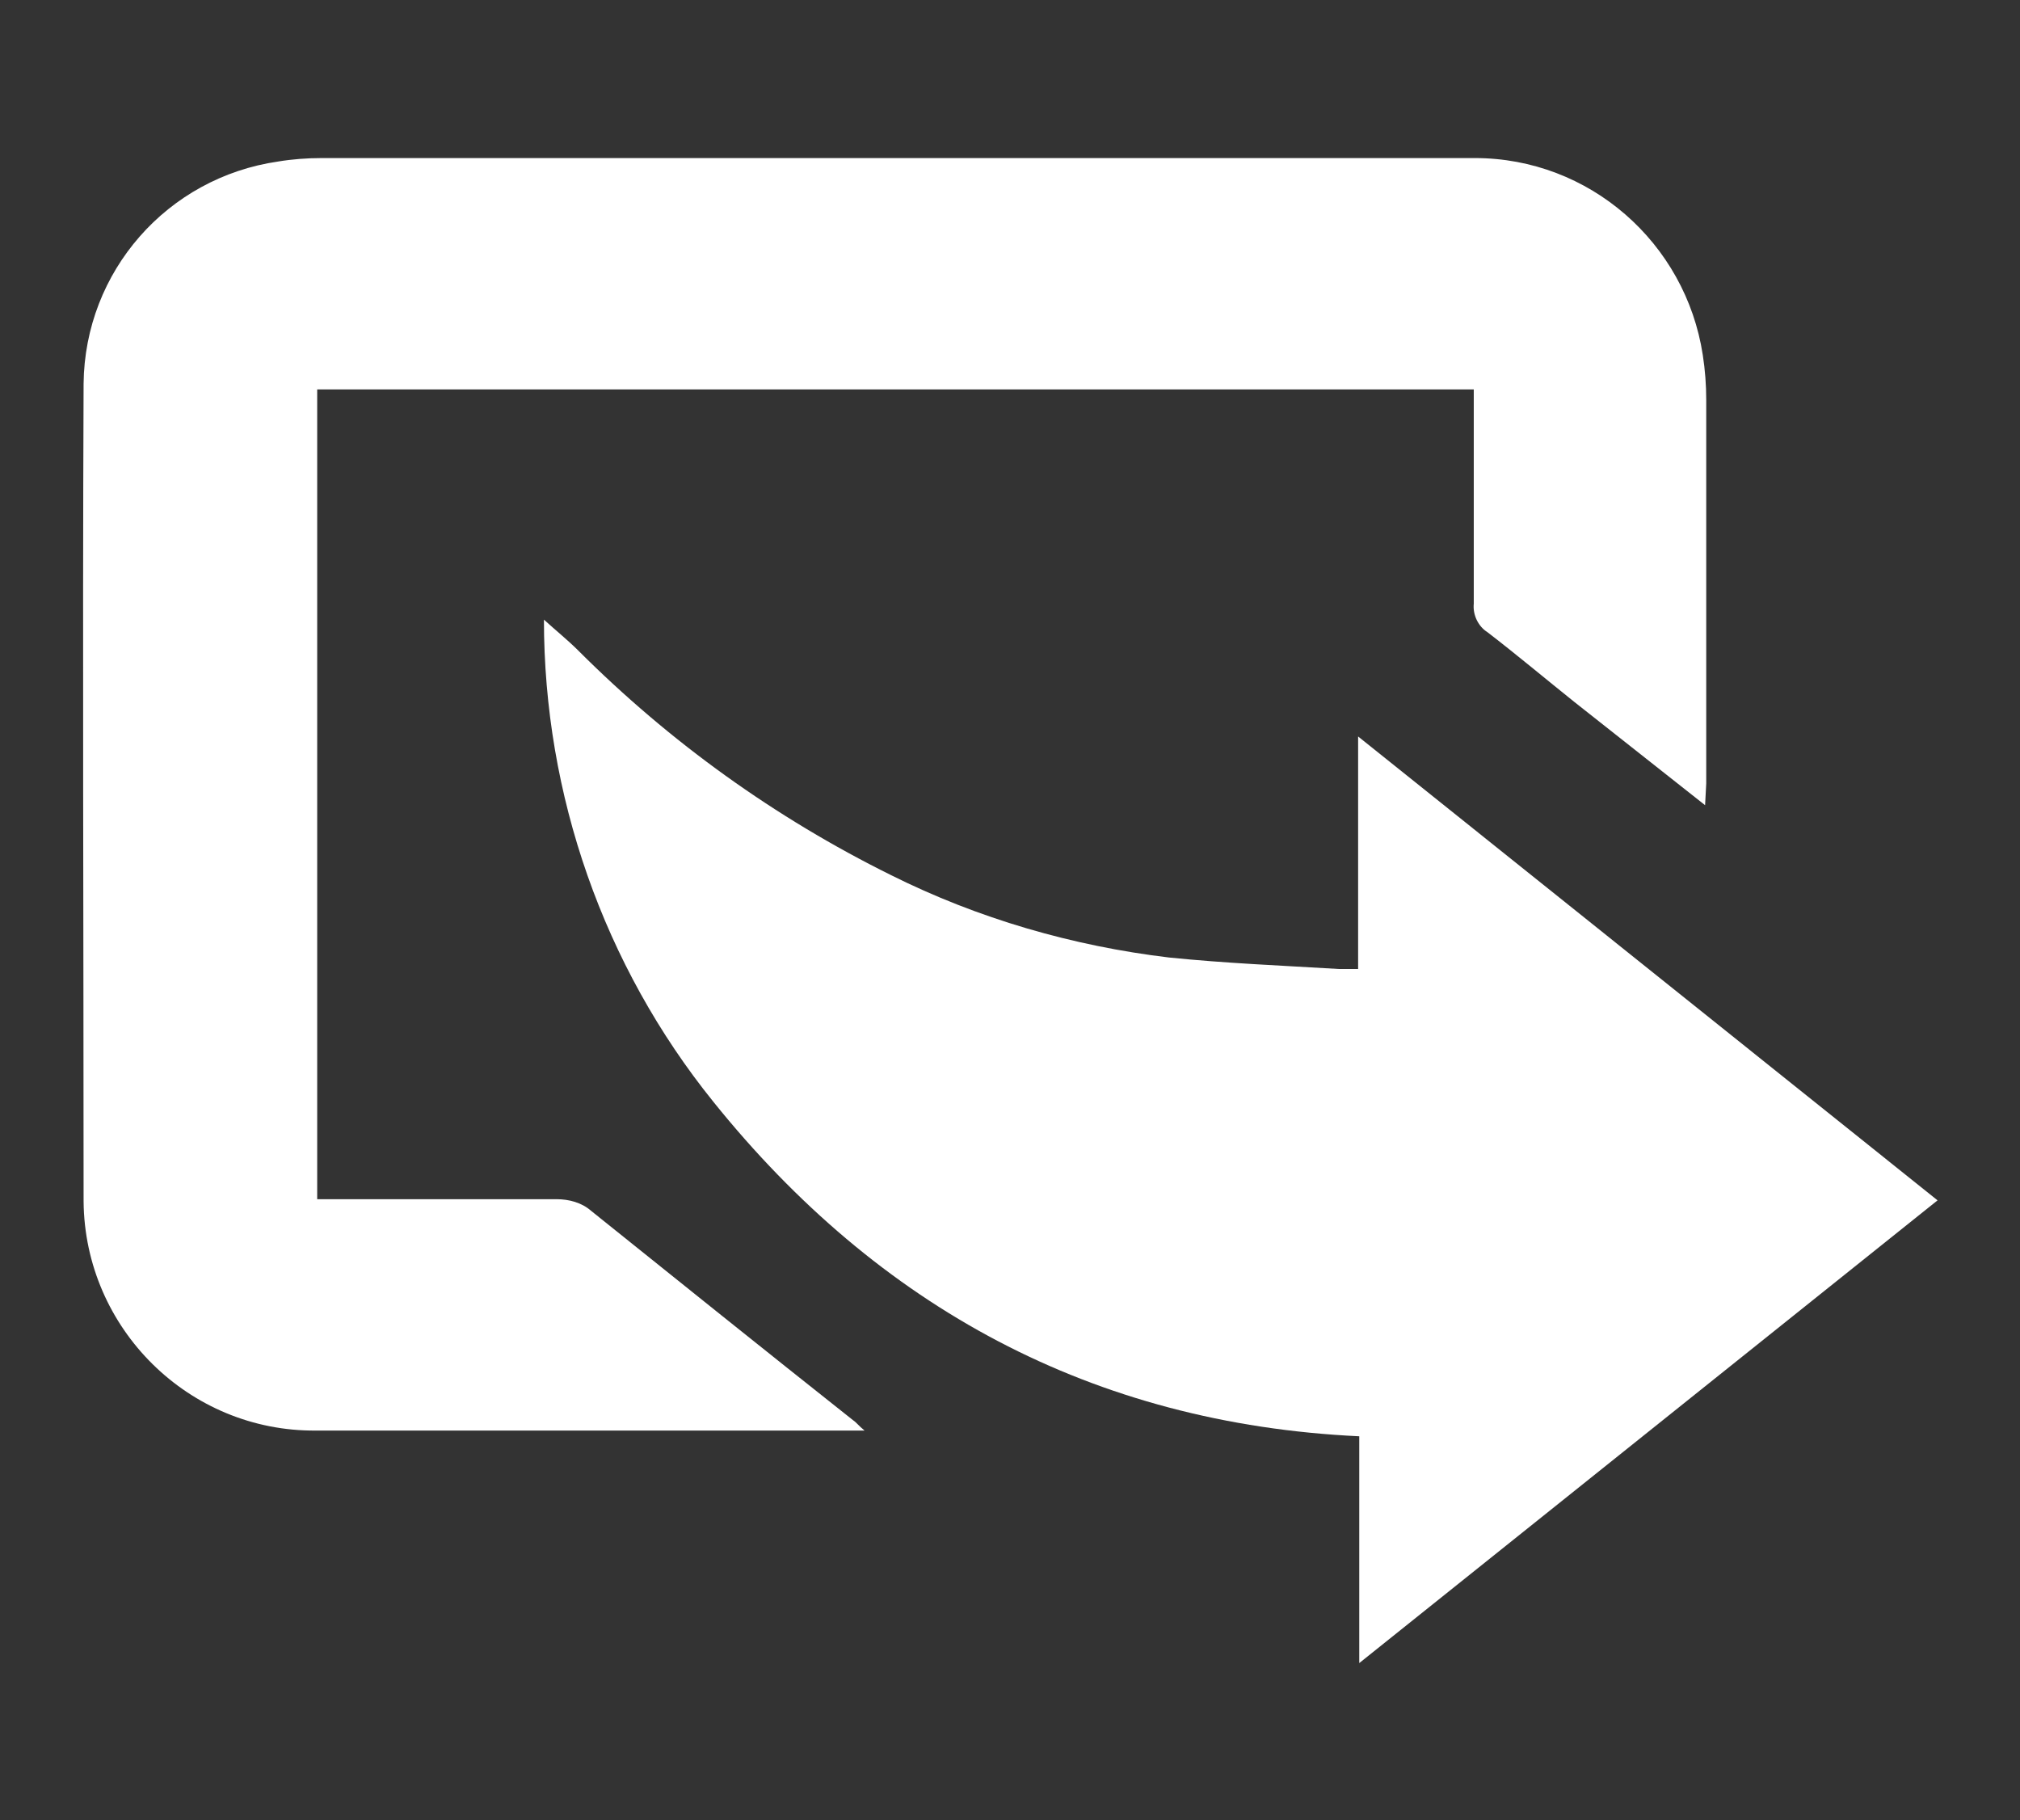
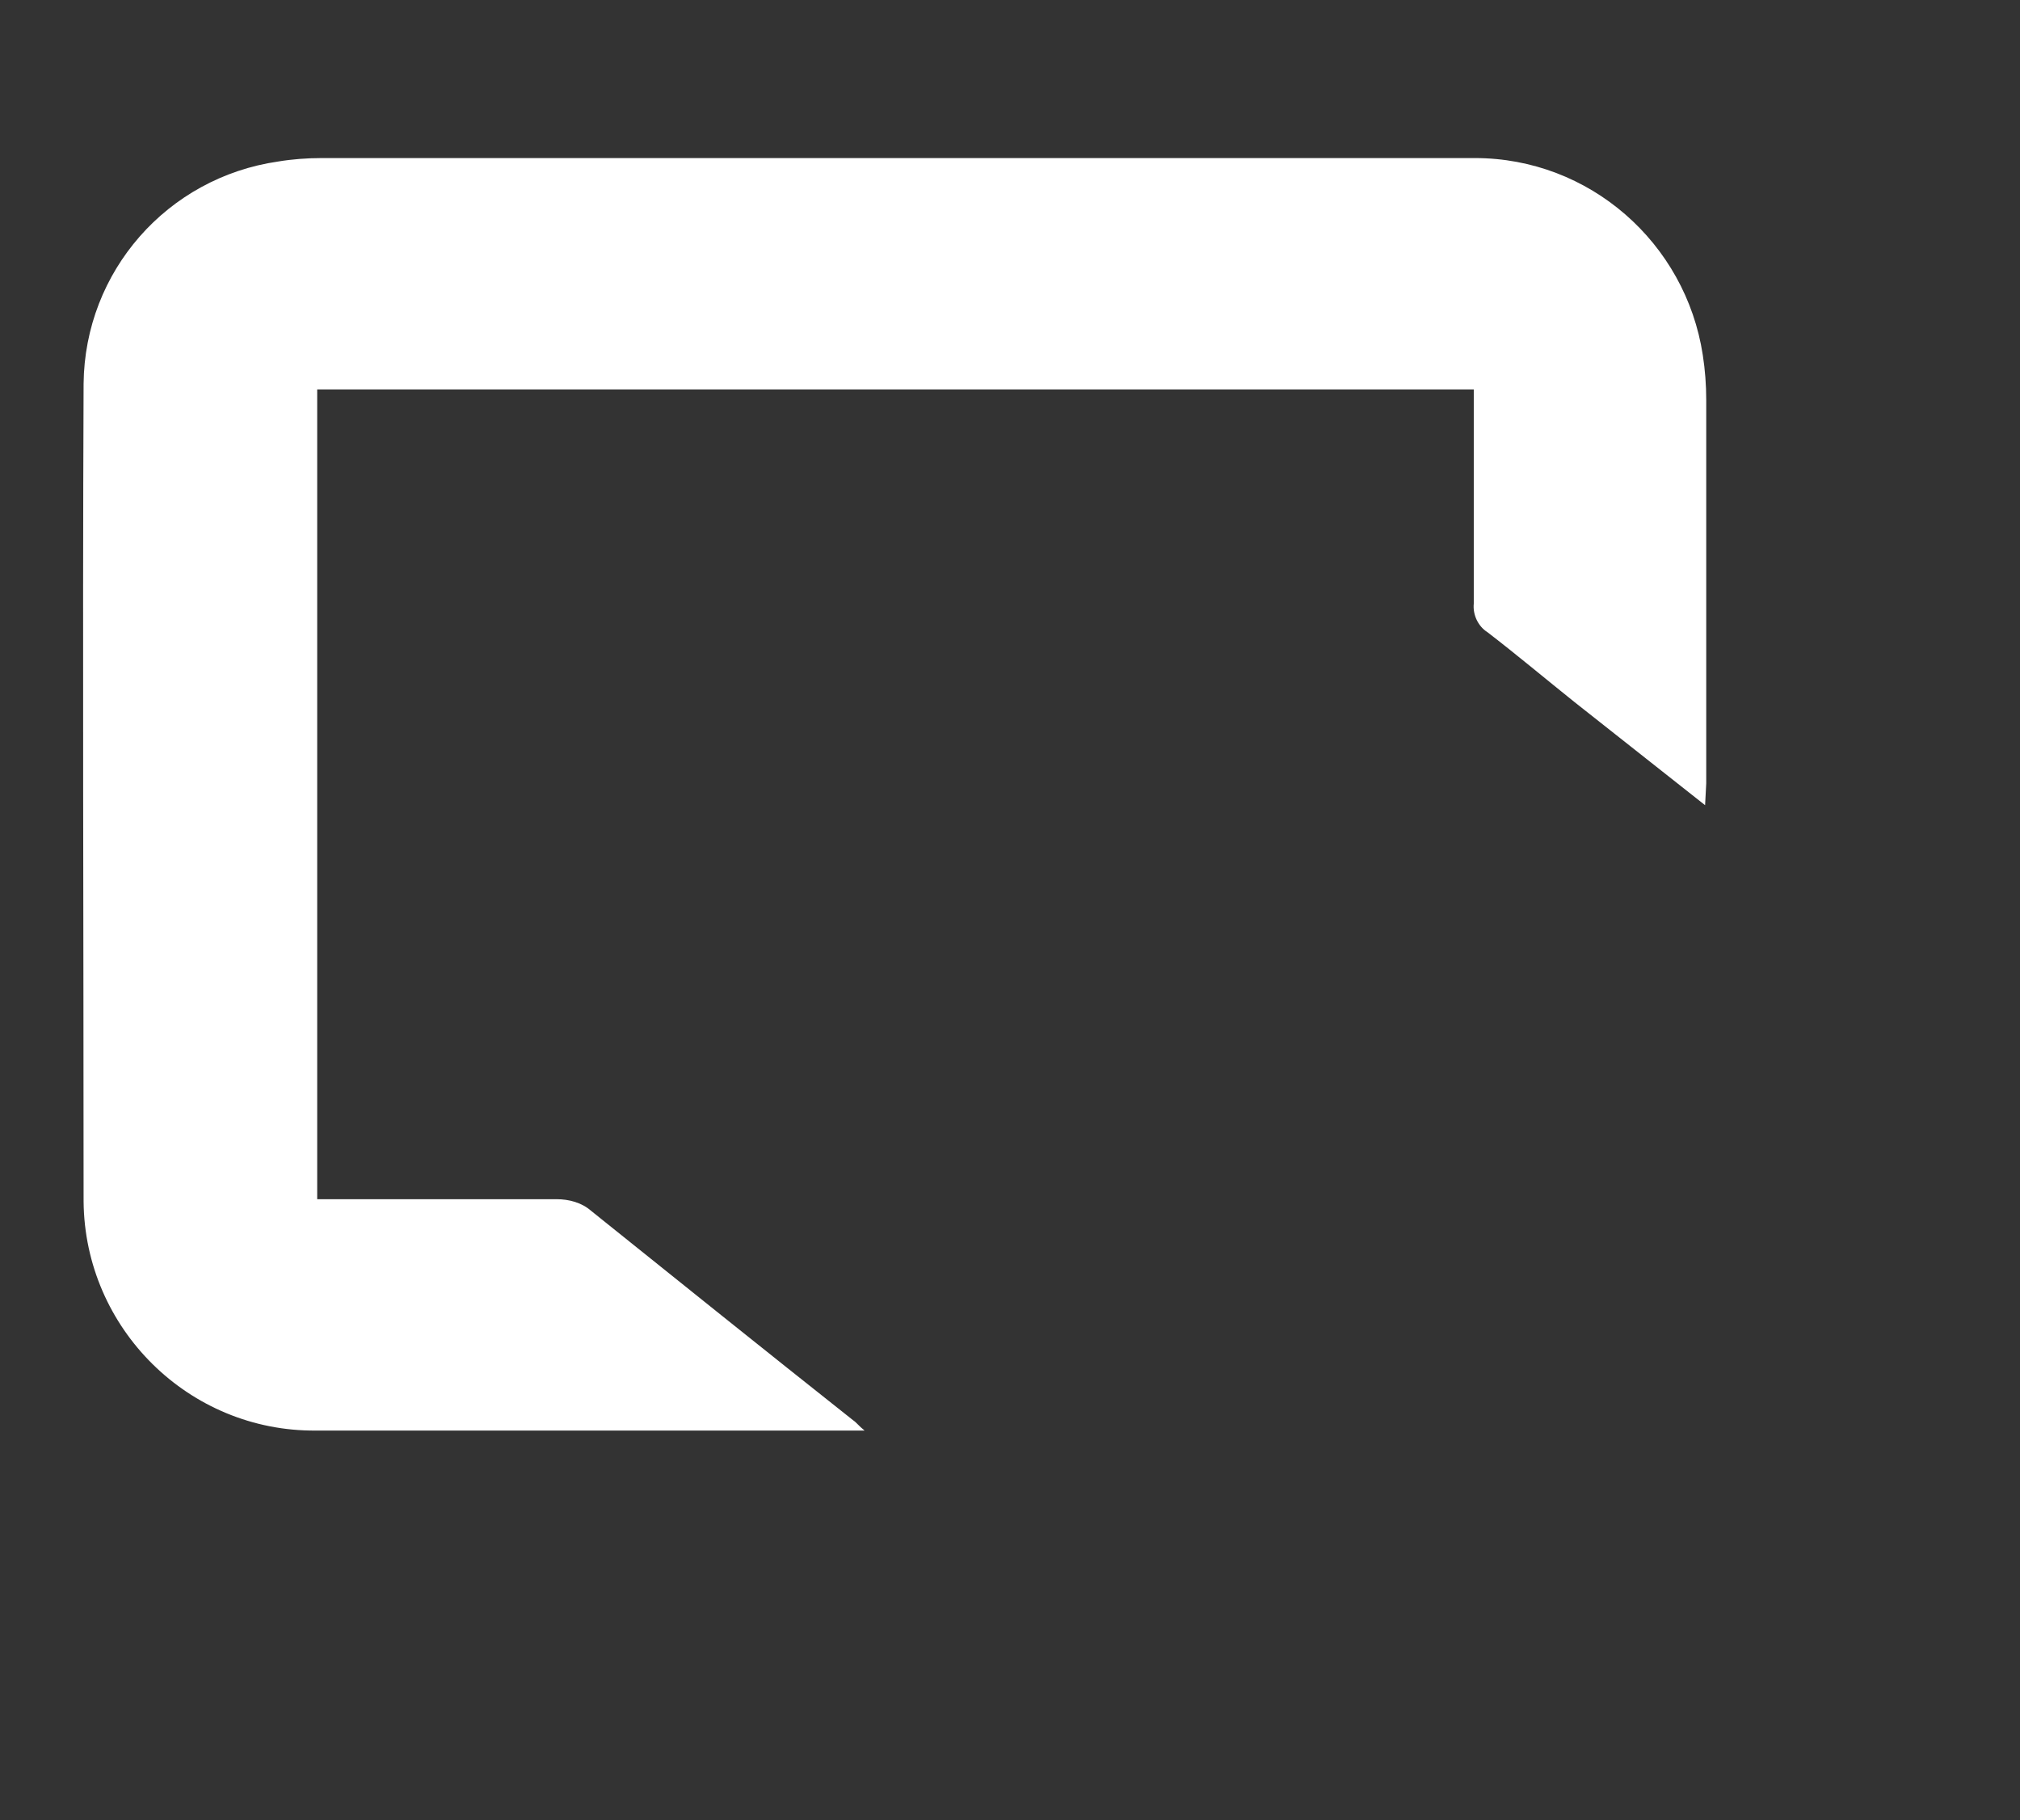
<svg xmlns="http://www.w3.org/2000/svg" version="1.1" id="Layer_1" x="0px" y="0px" viewBox="0 0 176.4 158.9" style="enable-background:new 0 0 176.4 158.9;" xml:space="preserve">
  <rect x="0" y="0" width="176.4" height="158.9" fill="#333333" stroke="none" />
  <style type="text/css">
	.st0{fill:#FFFFFF;}
</style>
  <path class="st0" d="M148.9,70.3l-11.4-9c-2.5-2-5-4.1-7.6-6.1c-0.8-0.5-1.3-1.5-1.2-2.5c0-5.6,0-11.3,0-16.9v-1.8h-101v70.7h1.6  c6.4,0,12.8,0,19.3,0c1.1,0,2.2,0.3,3,1c7.6,6.1,15.2,12.2,22.9,18.3c0.3,0.2,0.5,0.5,1,0.9H27.6c-11.1,0.1-20.2-8.9-20.3-20  c0,0,0,0,0,0c0-23.8-0.1-47.6,0-71.4c0.1-9.8,7.3-18,17-19.4c1.2-0.2,2.5-0.3,3.8-0.3c33.6,0,67.1,0,100.7,0  c10,0,18.4,7.4,19.9,17.2c0.2,1.3,0.3,2.6,0.3,3.9c0,11.2,0,22.4,0,33.5L148.9,70.3z" />
-   <path class="st0" d="M169.2,104.8l-50.5,40.4v-19.8c-23.3-1.1-42-11.3-56.4-29.2c-9.6-11.9-14.8-26.8-14.8-42.1c1.1,1,2.1,1.8,3,2.7  c8,8,17.2,14.6,27.3,19.6c7.6,3.8,15.9,6.2,24.3,7.2c4.9,0.5,9.8,0.7,14.8,1c0.5,0,1,0,1.7,0V64.3L169.2,104.8z" />
</svg>